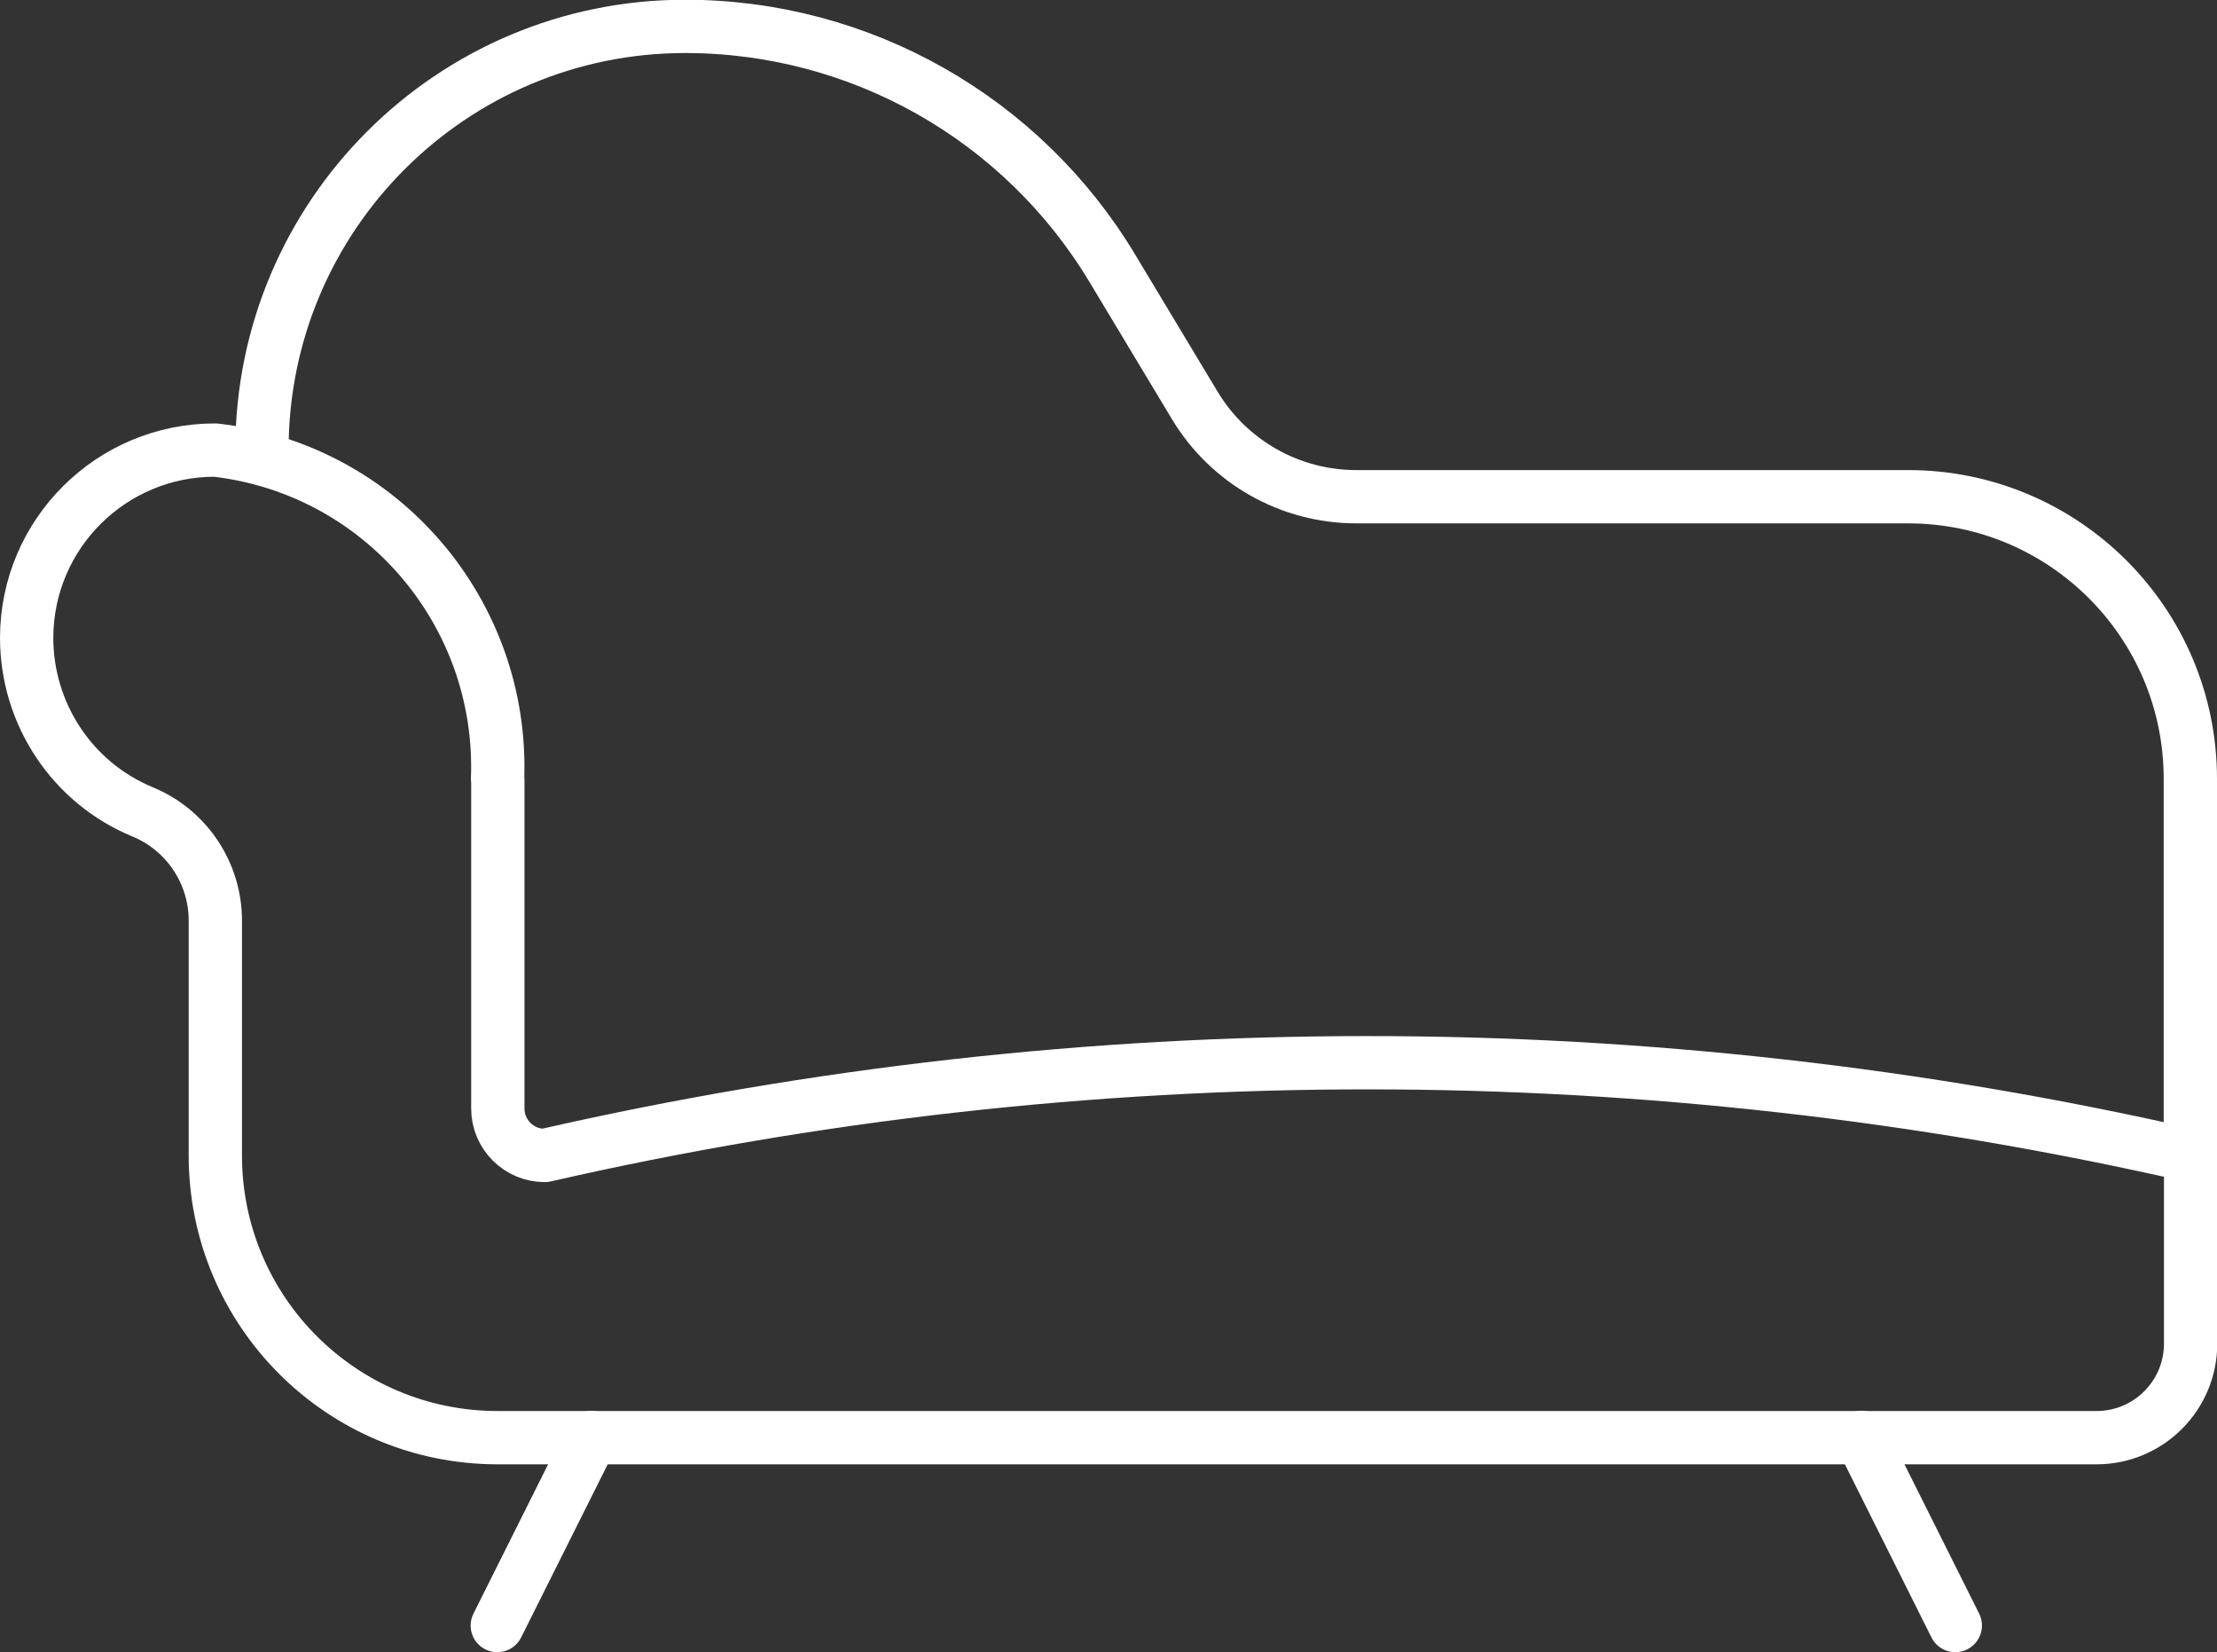
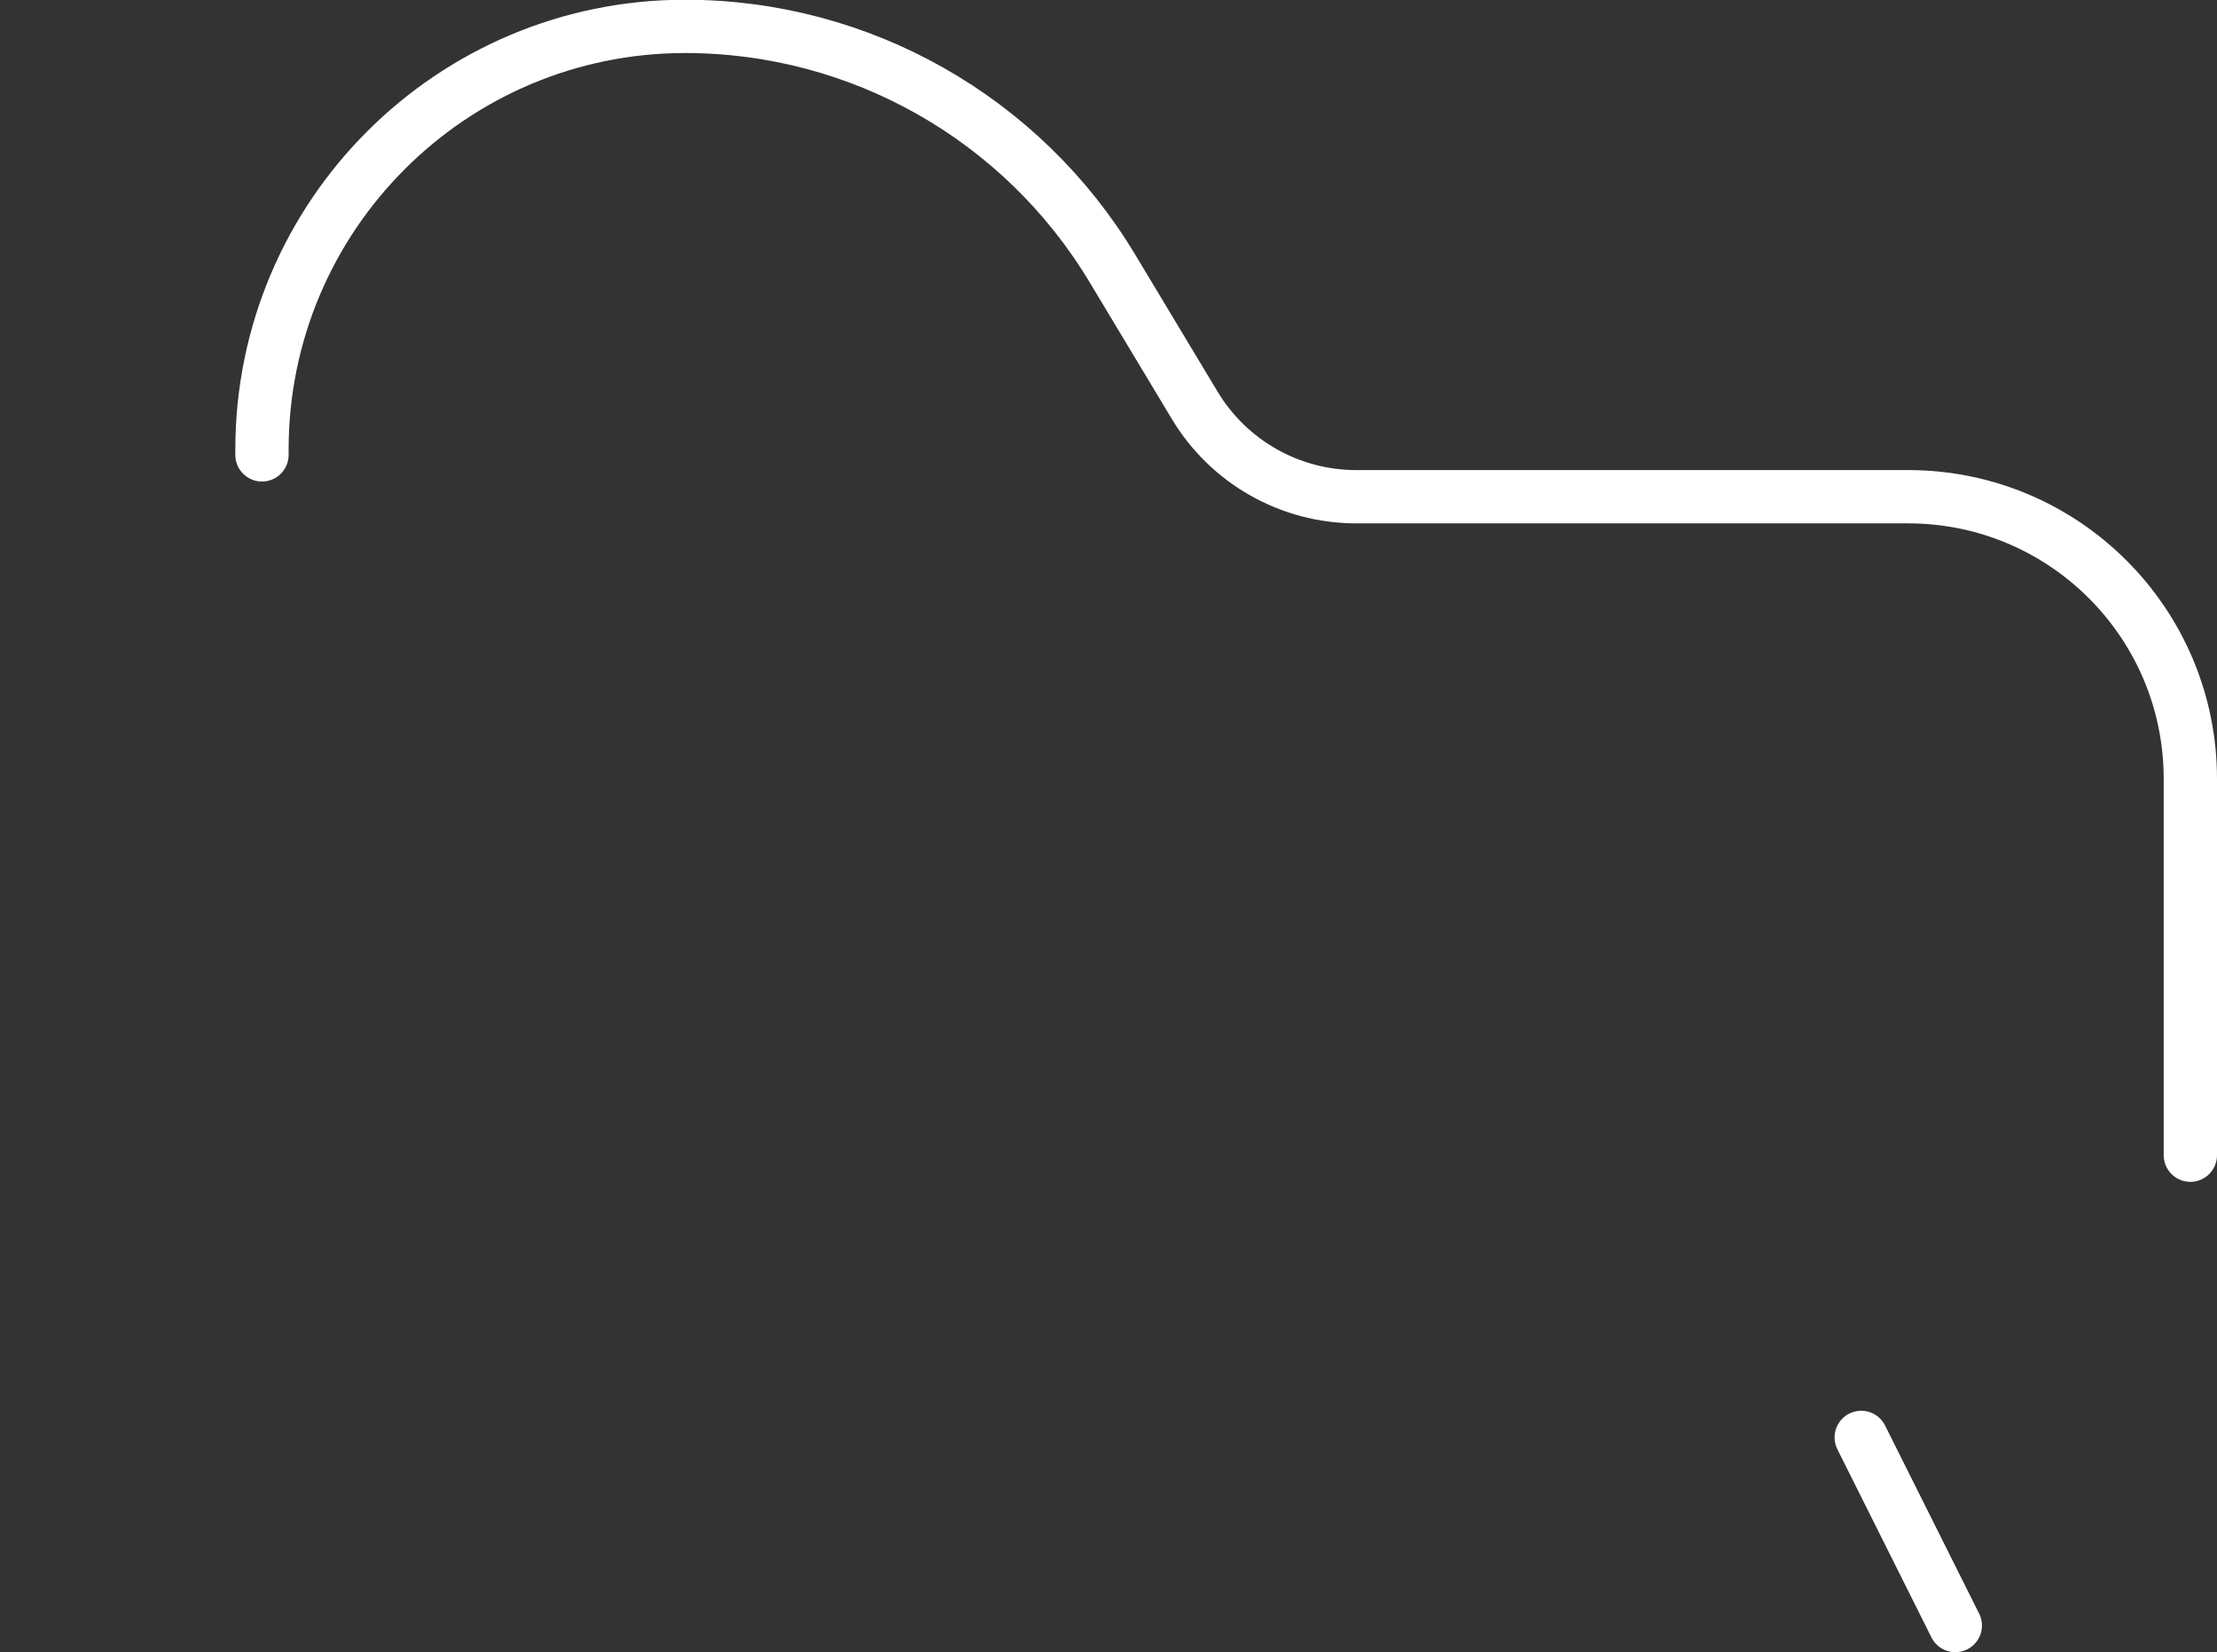
<svg xmlns="http://www.w3.org/2000/svg" id="Sofa-Couch--Streamline-Ultimate" viewBox="0 0 83.19 62">
  <rect x="0" y="0" width="83.19" height="62" fill="#333333" stroke="none" />
  <defs>
    <style>.cls-1{fill:none;stroke:#fff;stroke-linecap:round;stroke-linejoin:round;stroke-width:2px;}</style>
  </defs>
-   <path class="cls-1" d="M22.19,53.94l-3.53,7.06" />
  <path class="cls-1" d="M69.84,53.94l3.53,7.06" />
-   <path class="cls-1" d="M18.67,29.24c.24-6.25-4.37-11.64-10.59-12.35-3.9-.01-7.07,3.14-7.08,7.04,0,2.86,1.71,5.45,4.36,6.54,1.64.68,2.72,2.29,2.72,4.07v8.82c0,5.85,4.74,10.59,10.59,10.59h60c1.95,0,3.53-1.58,3.53-3.53v-7.06c-20.33-4.64-41.44-4.64-61.76,0-.97,0-1.76-.79-1.76-1.76v-12.35Z" />
  <path class="cls-1" d="M82.19,43.35v-14.12c0-5.85-4.74-10.59-10.59-10.59h-20.71c-2.48,0-4.78-1.3-6.06-3.43l-3.09-5.14c-3.38-5.63-9.46-9.08-16.03-9.08-8.77,0-15.88,7.11-15.88,15.88,0,.07,0,.13,0,.2" />
</svg>